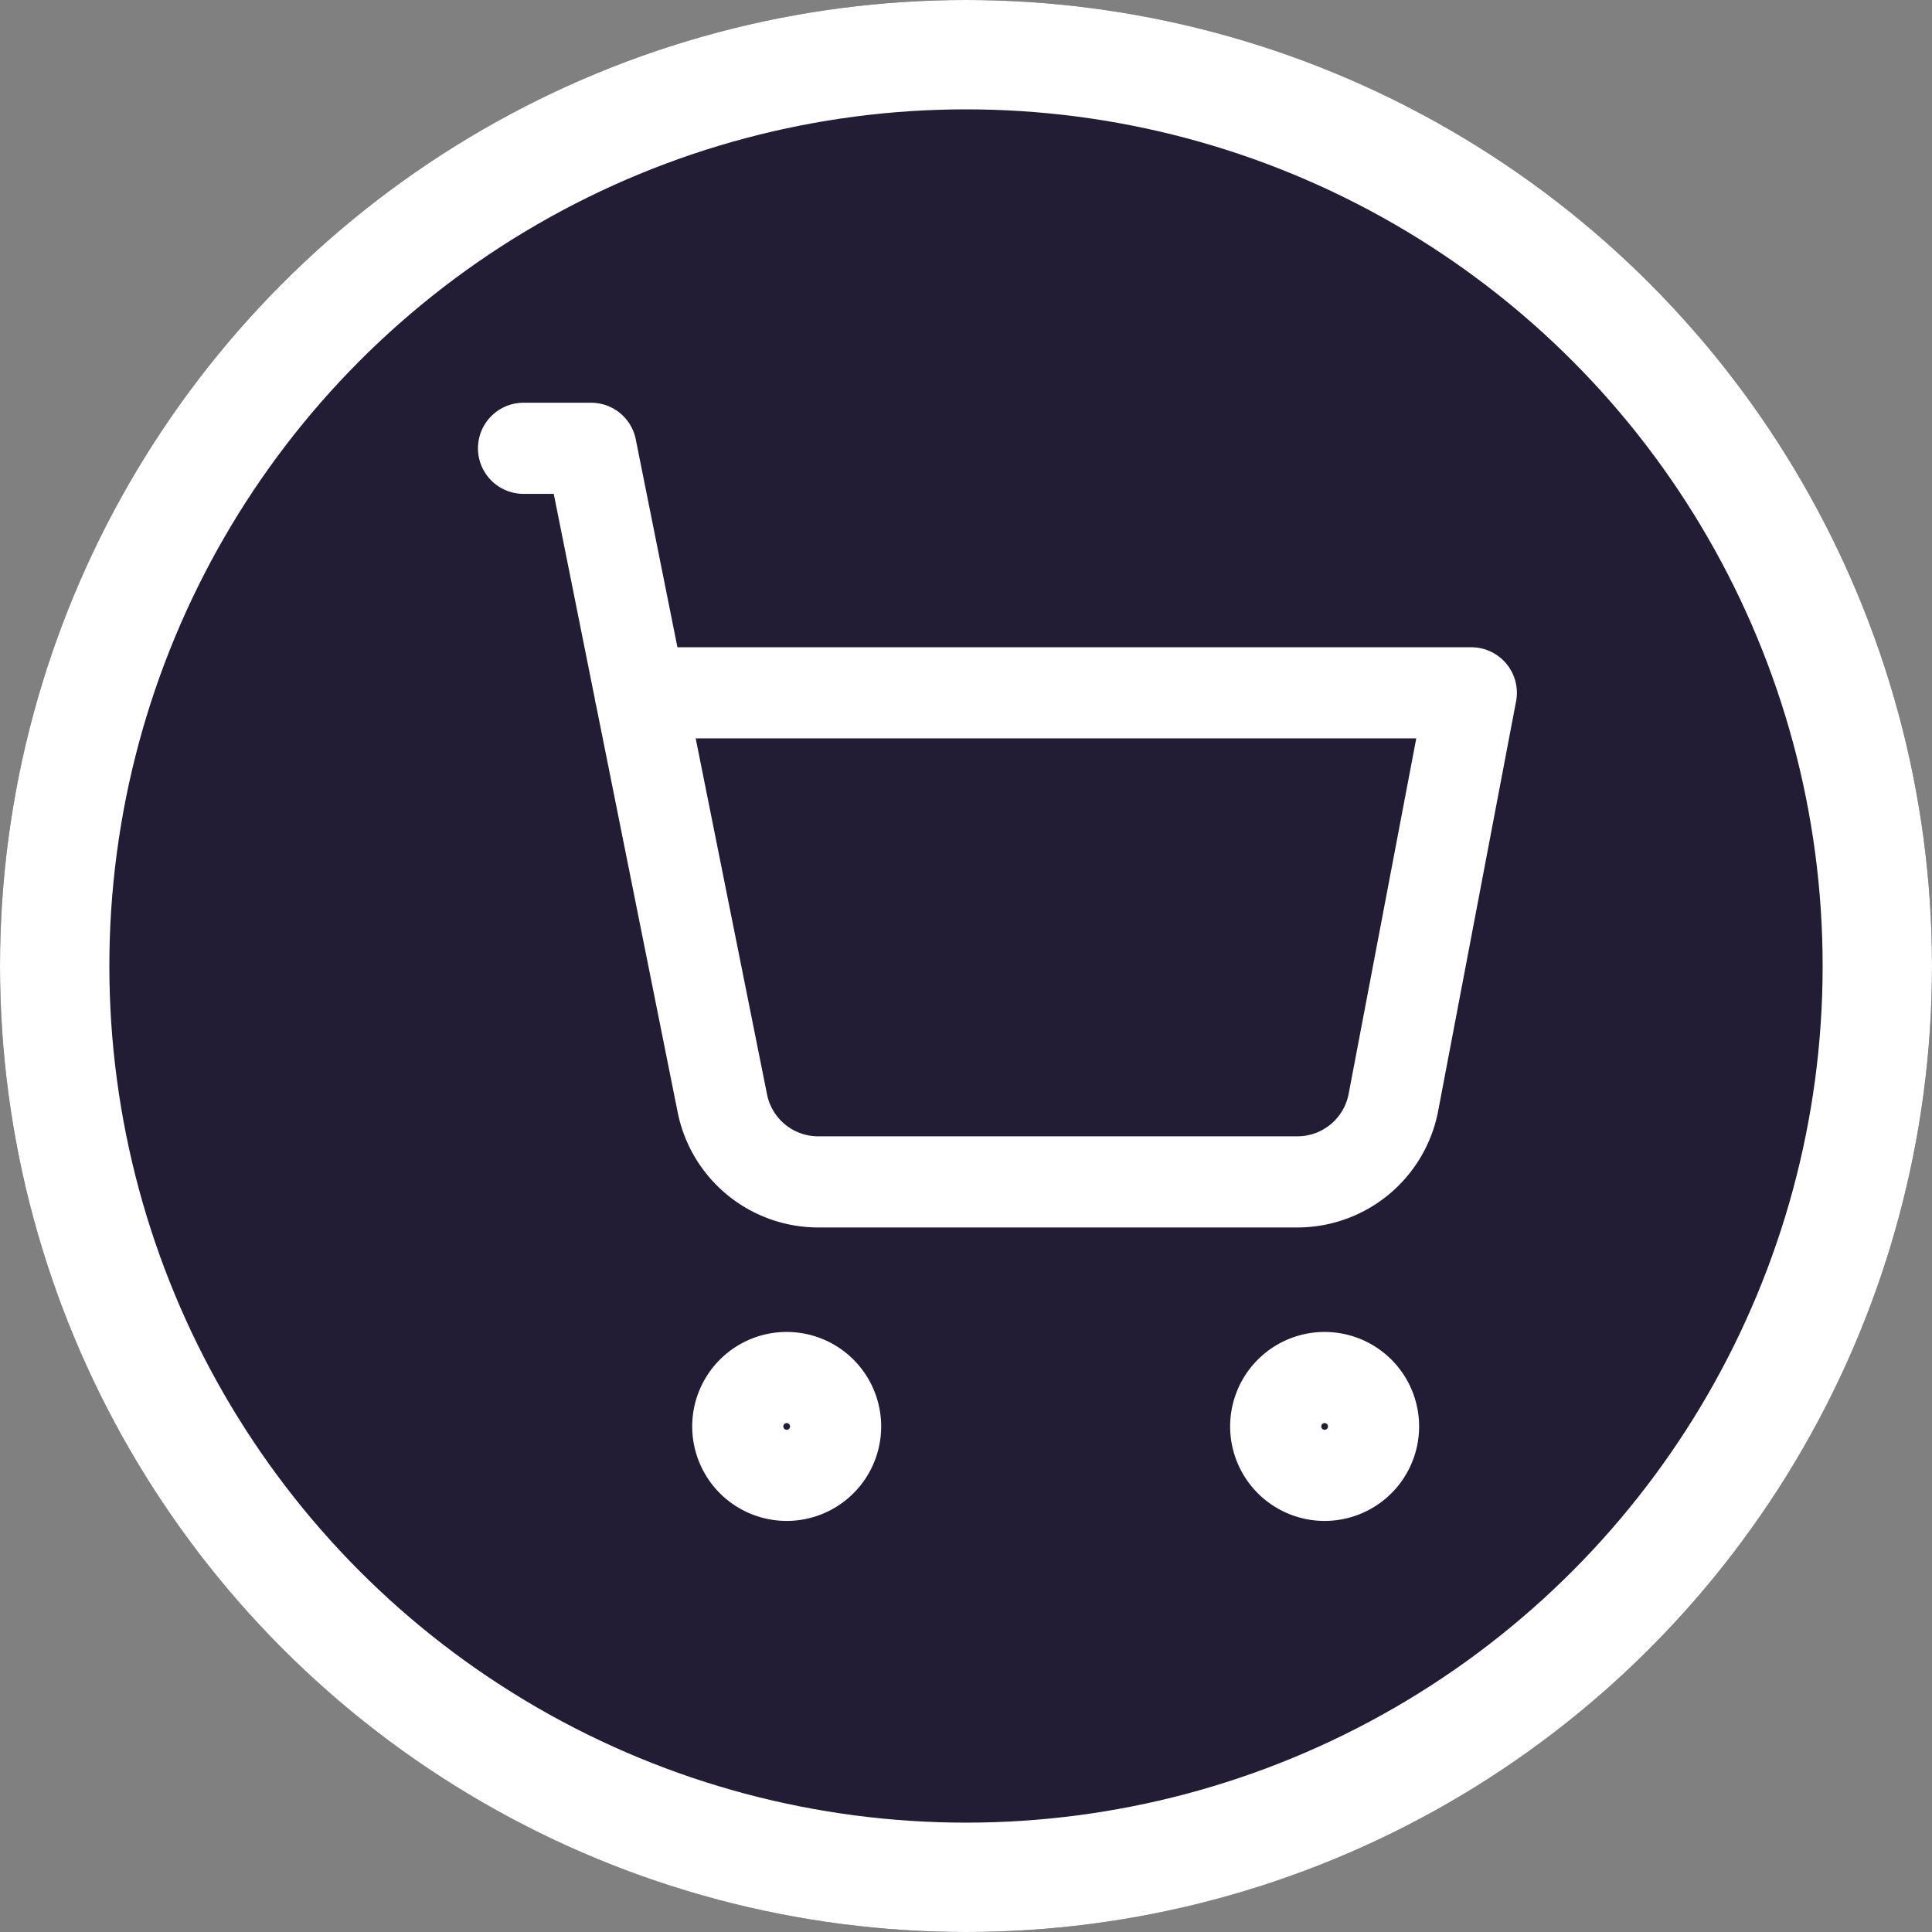
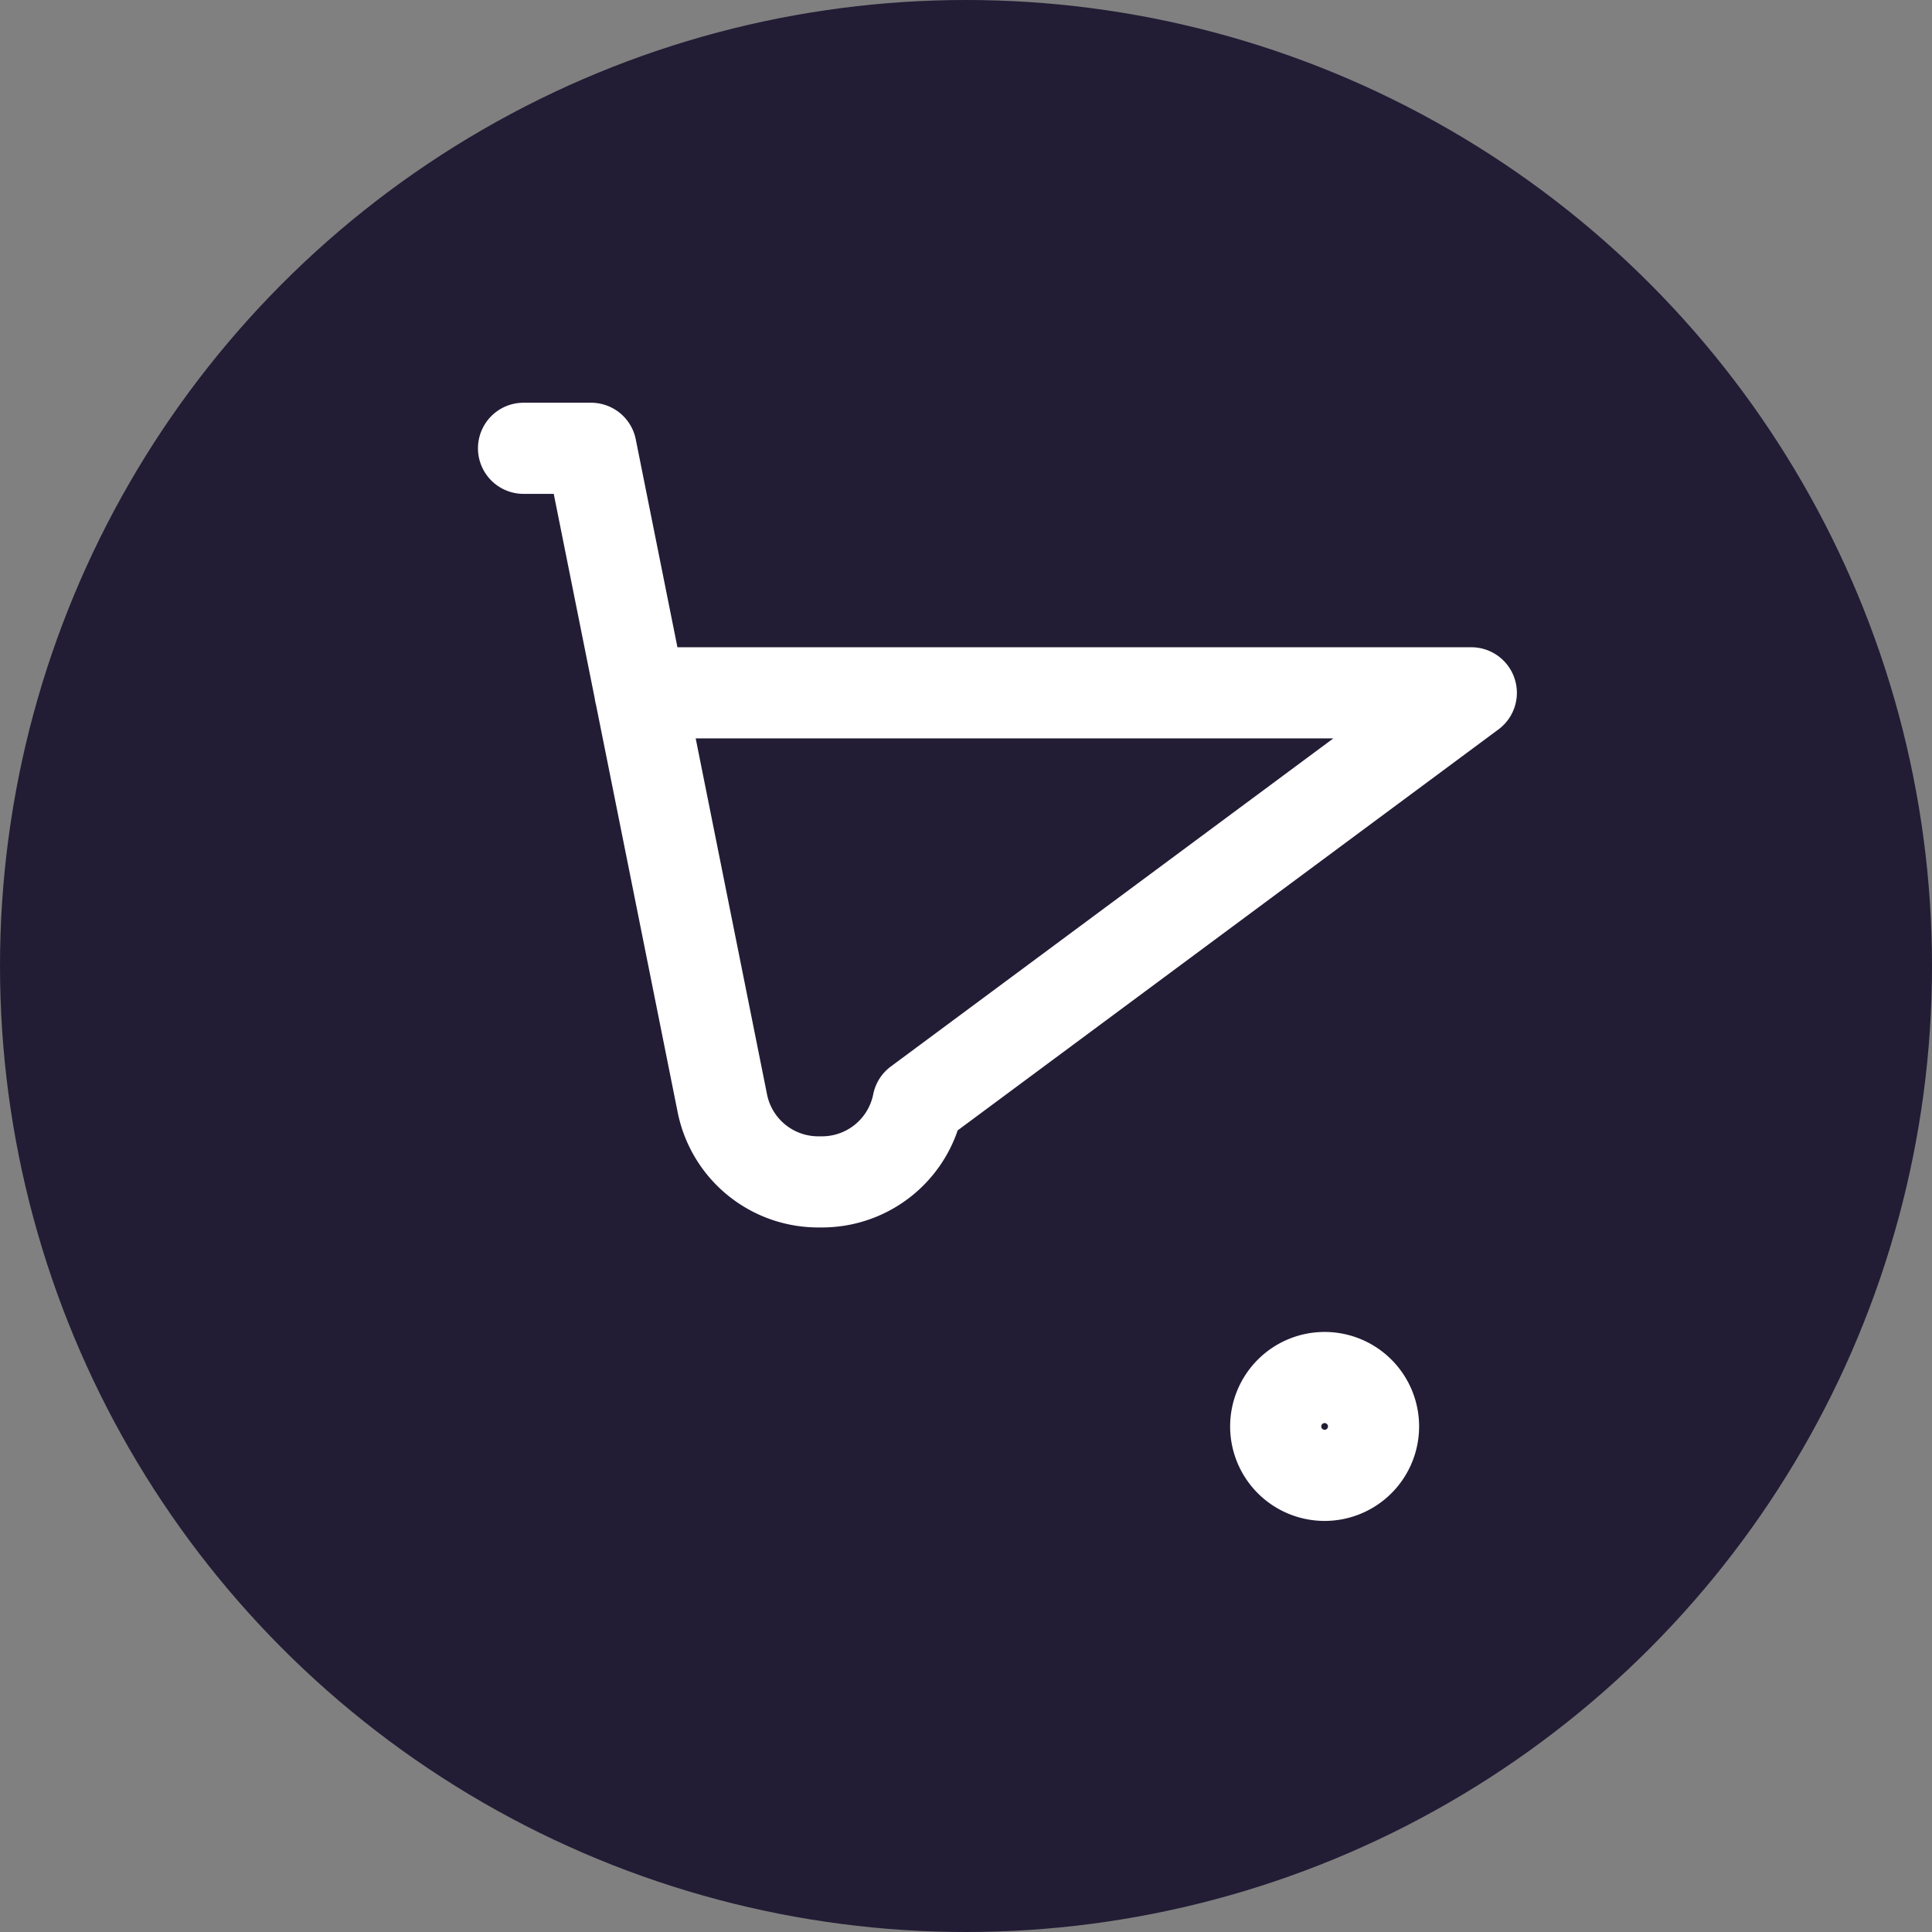
<svg xmlns="http://www.w3.org/2000/svg" width="53" height="53" viewBox="0 0 53 53">
  <rect x="0" y="0" width="53" height="53" fill="#808080" stroke="none" />
  <g id="Cmpras_seytu" data-name="Cmpras seytu" transform="translate(0.307)">
    <g id="Elipse_12" data-name="Elipse 12" transform="translate(-0.307)" fill="#221c35" stroke="#fff" stroke-width="3">
      <circle cx="26.5" cy="26.5" r="26.5" stroke="none" />
-       <circle cx="26.5" cy="26.5" r="25" fill="none" />
    </g>
    <g id="Icon_feather-shopping-cart" data-name="Icon feather-shopping-cart" transform="translate(14.055 12.298)">
-       <path id="Trazado_79" data-name="Trazado 79" d="M14.683,31.342A1.342,1.342,0,1,1,13.342,30,1.342,1.342,0,0,1,14.683,31.342Z" transform="translate(-6.122 -4.509)" fill="none" stroke="#fff" stroke-linecap="round" stroke-linejoin="round" stroke-width="2.5" />
      <path id="Trazado_80" data-name="Trazado 80" d="M31.183,31.342A1.342,1.342,0,1,1,29.842,30,1.342,1.342,0,0,1,31.183,31.342Z" transform="translate(-7.865 -4.509)" fill="none" stroke="#fff" stroke-linecap="round" stroke-linejoin="round" stroke-width="2.5" />
-       <path id="Trazado_81" data-name="Trazado 81" d="M3.5,1.5H5.353l3.6,17.964a2.683,2.683,0,0,0,2.683,2.16h13.04a2.683,2.683,0,0,0,2.683-2.16L29.5,8.208H6.694" transform="translate(-3.5 -1.5)" fill="none" stroke="#fff" stroke-linecap="round" stroke-linejoin="round" stroke-width="2.5" />
+       <path id="Trazado_81" data-name="Trazado 81" d="M3.5,1.5H5.353l3.6,17.964a2.683,2.683,0,0,0,2.683,2.16a2.683,2.683,0,0,0,2.683-2.16L29.5,8.208H6.694" transform="translate(-3.5 -1.5)" fill="none" stroke="#fff" stroke-linecap="round" stroke-linejoin="round" stroke-width="2.5" />
    </g>
  </g>
</svg>